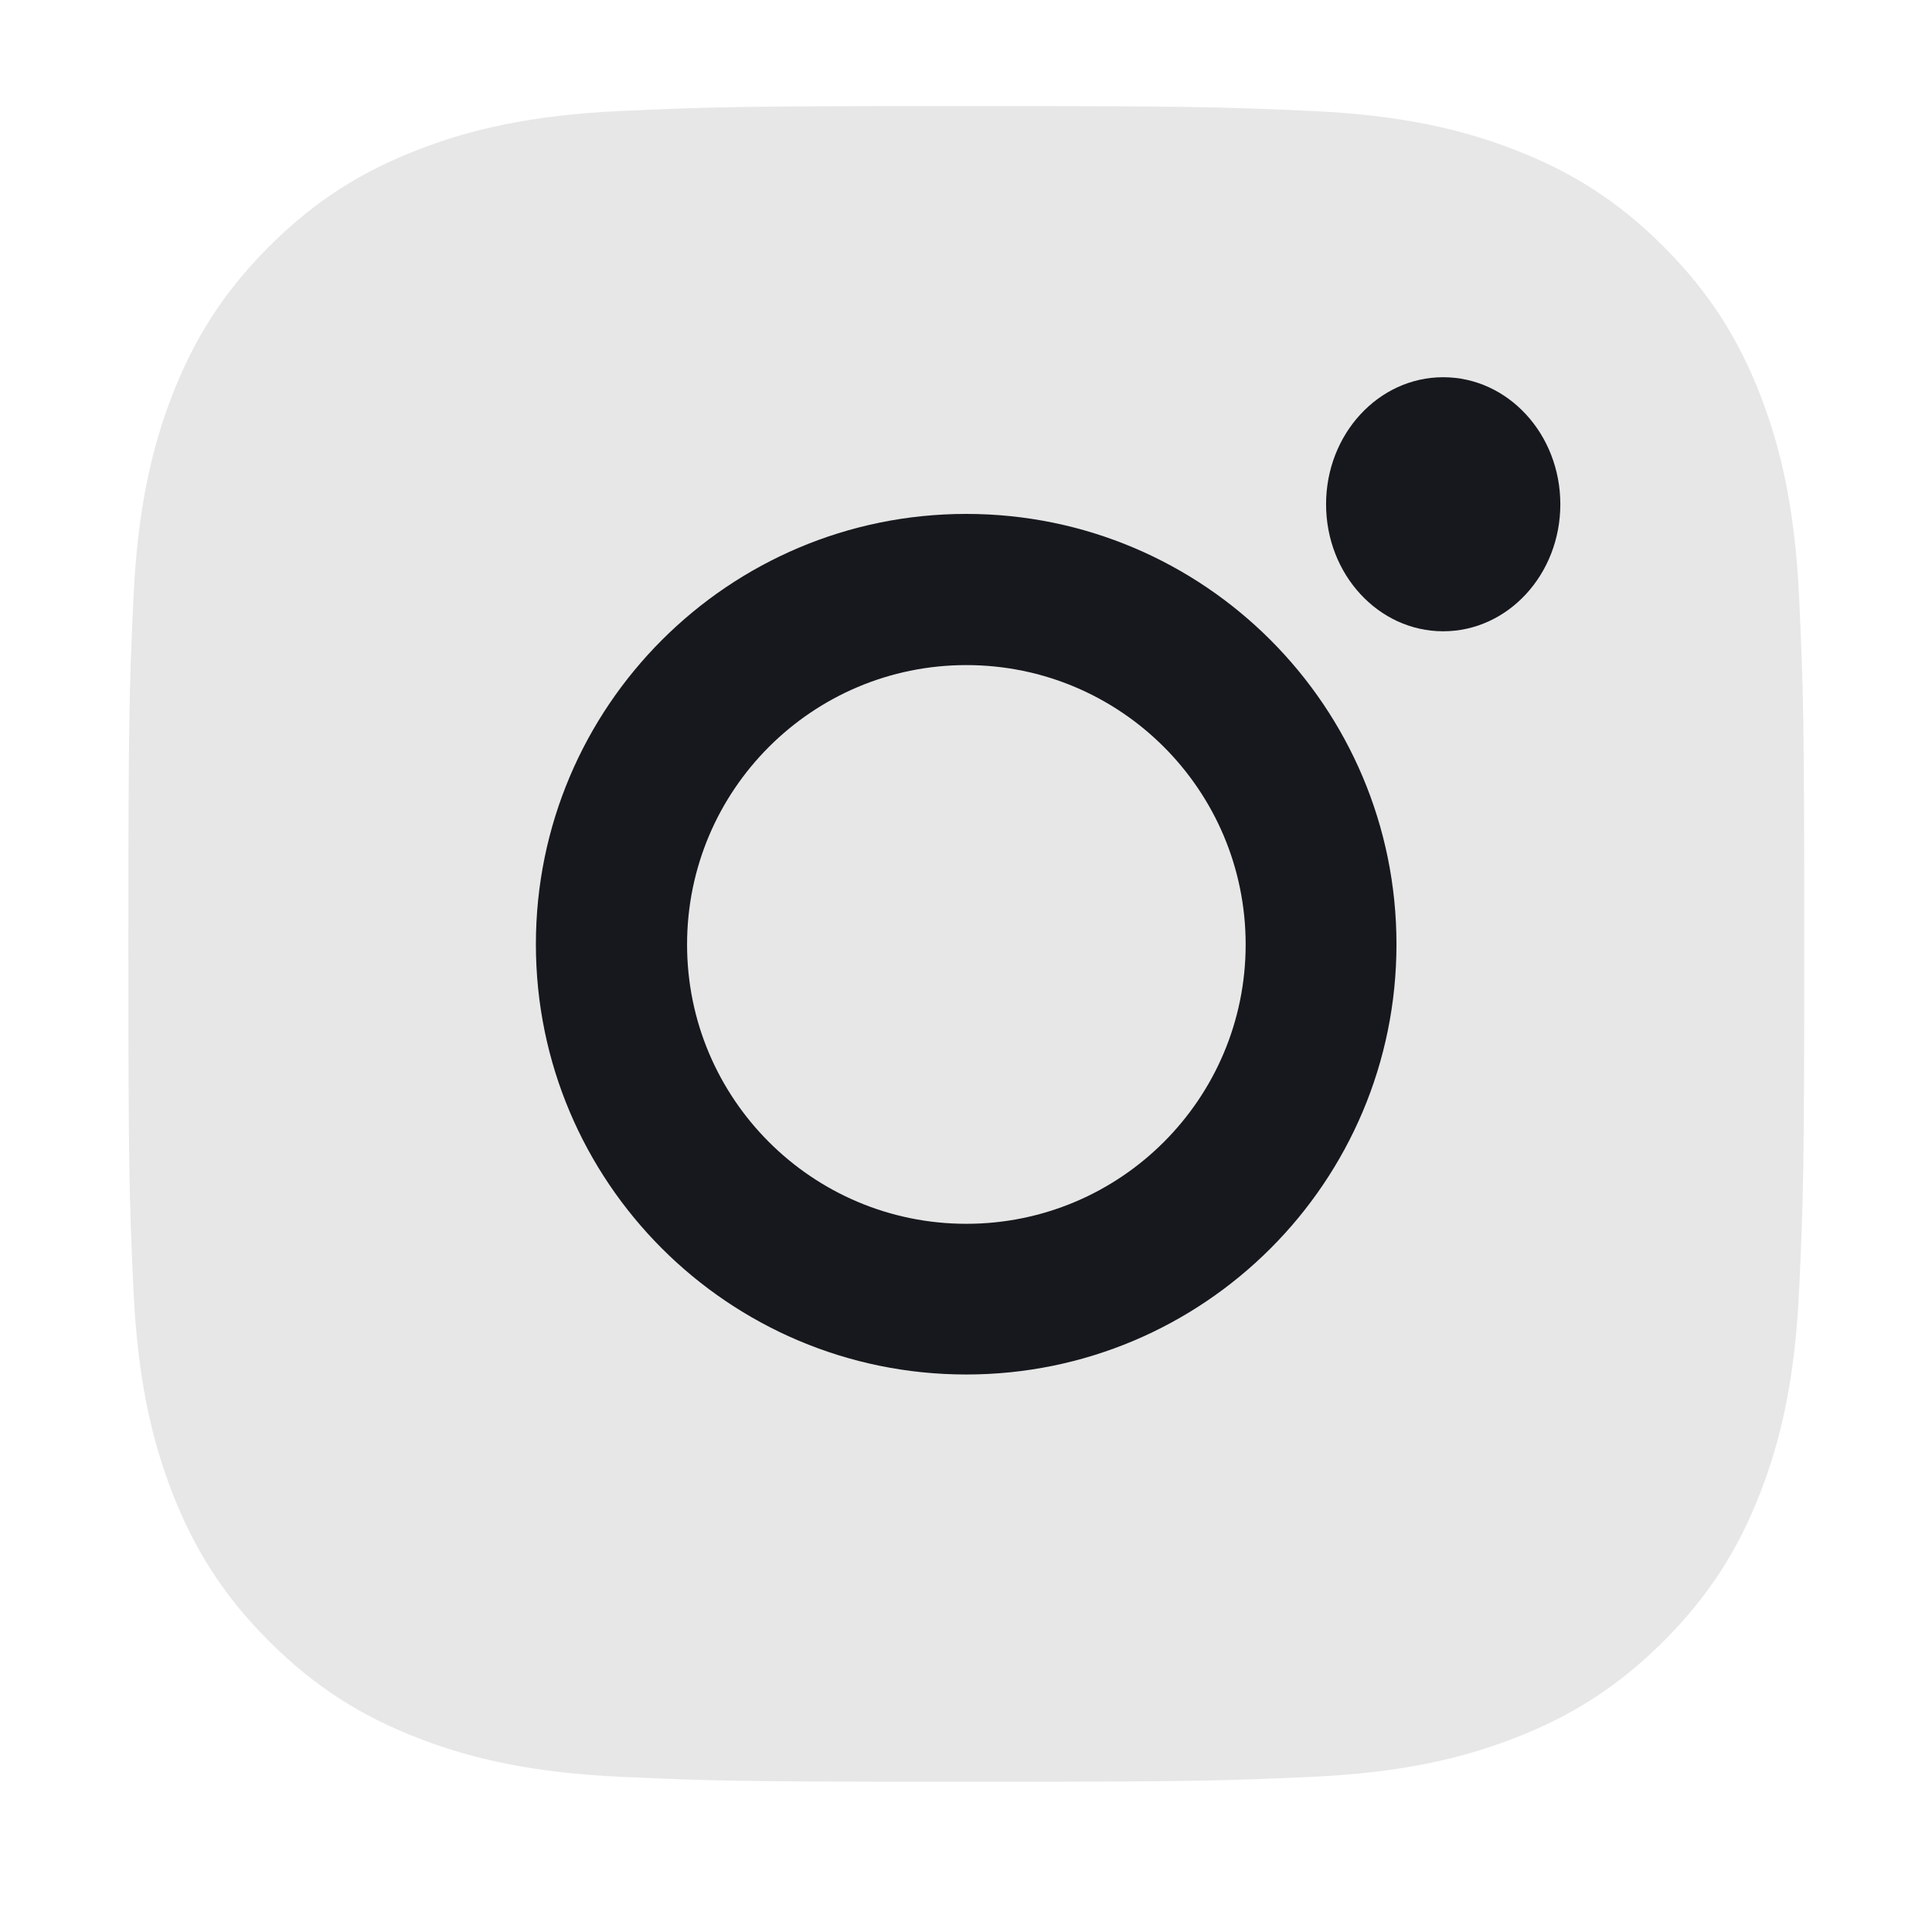
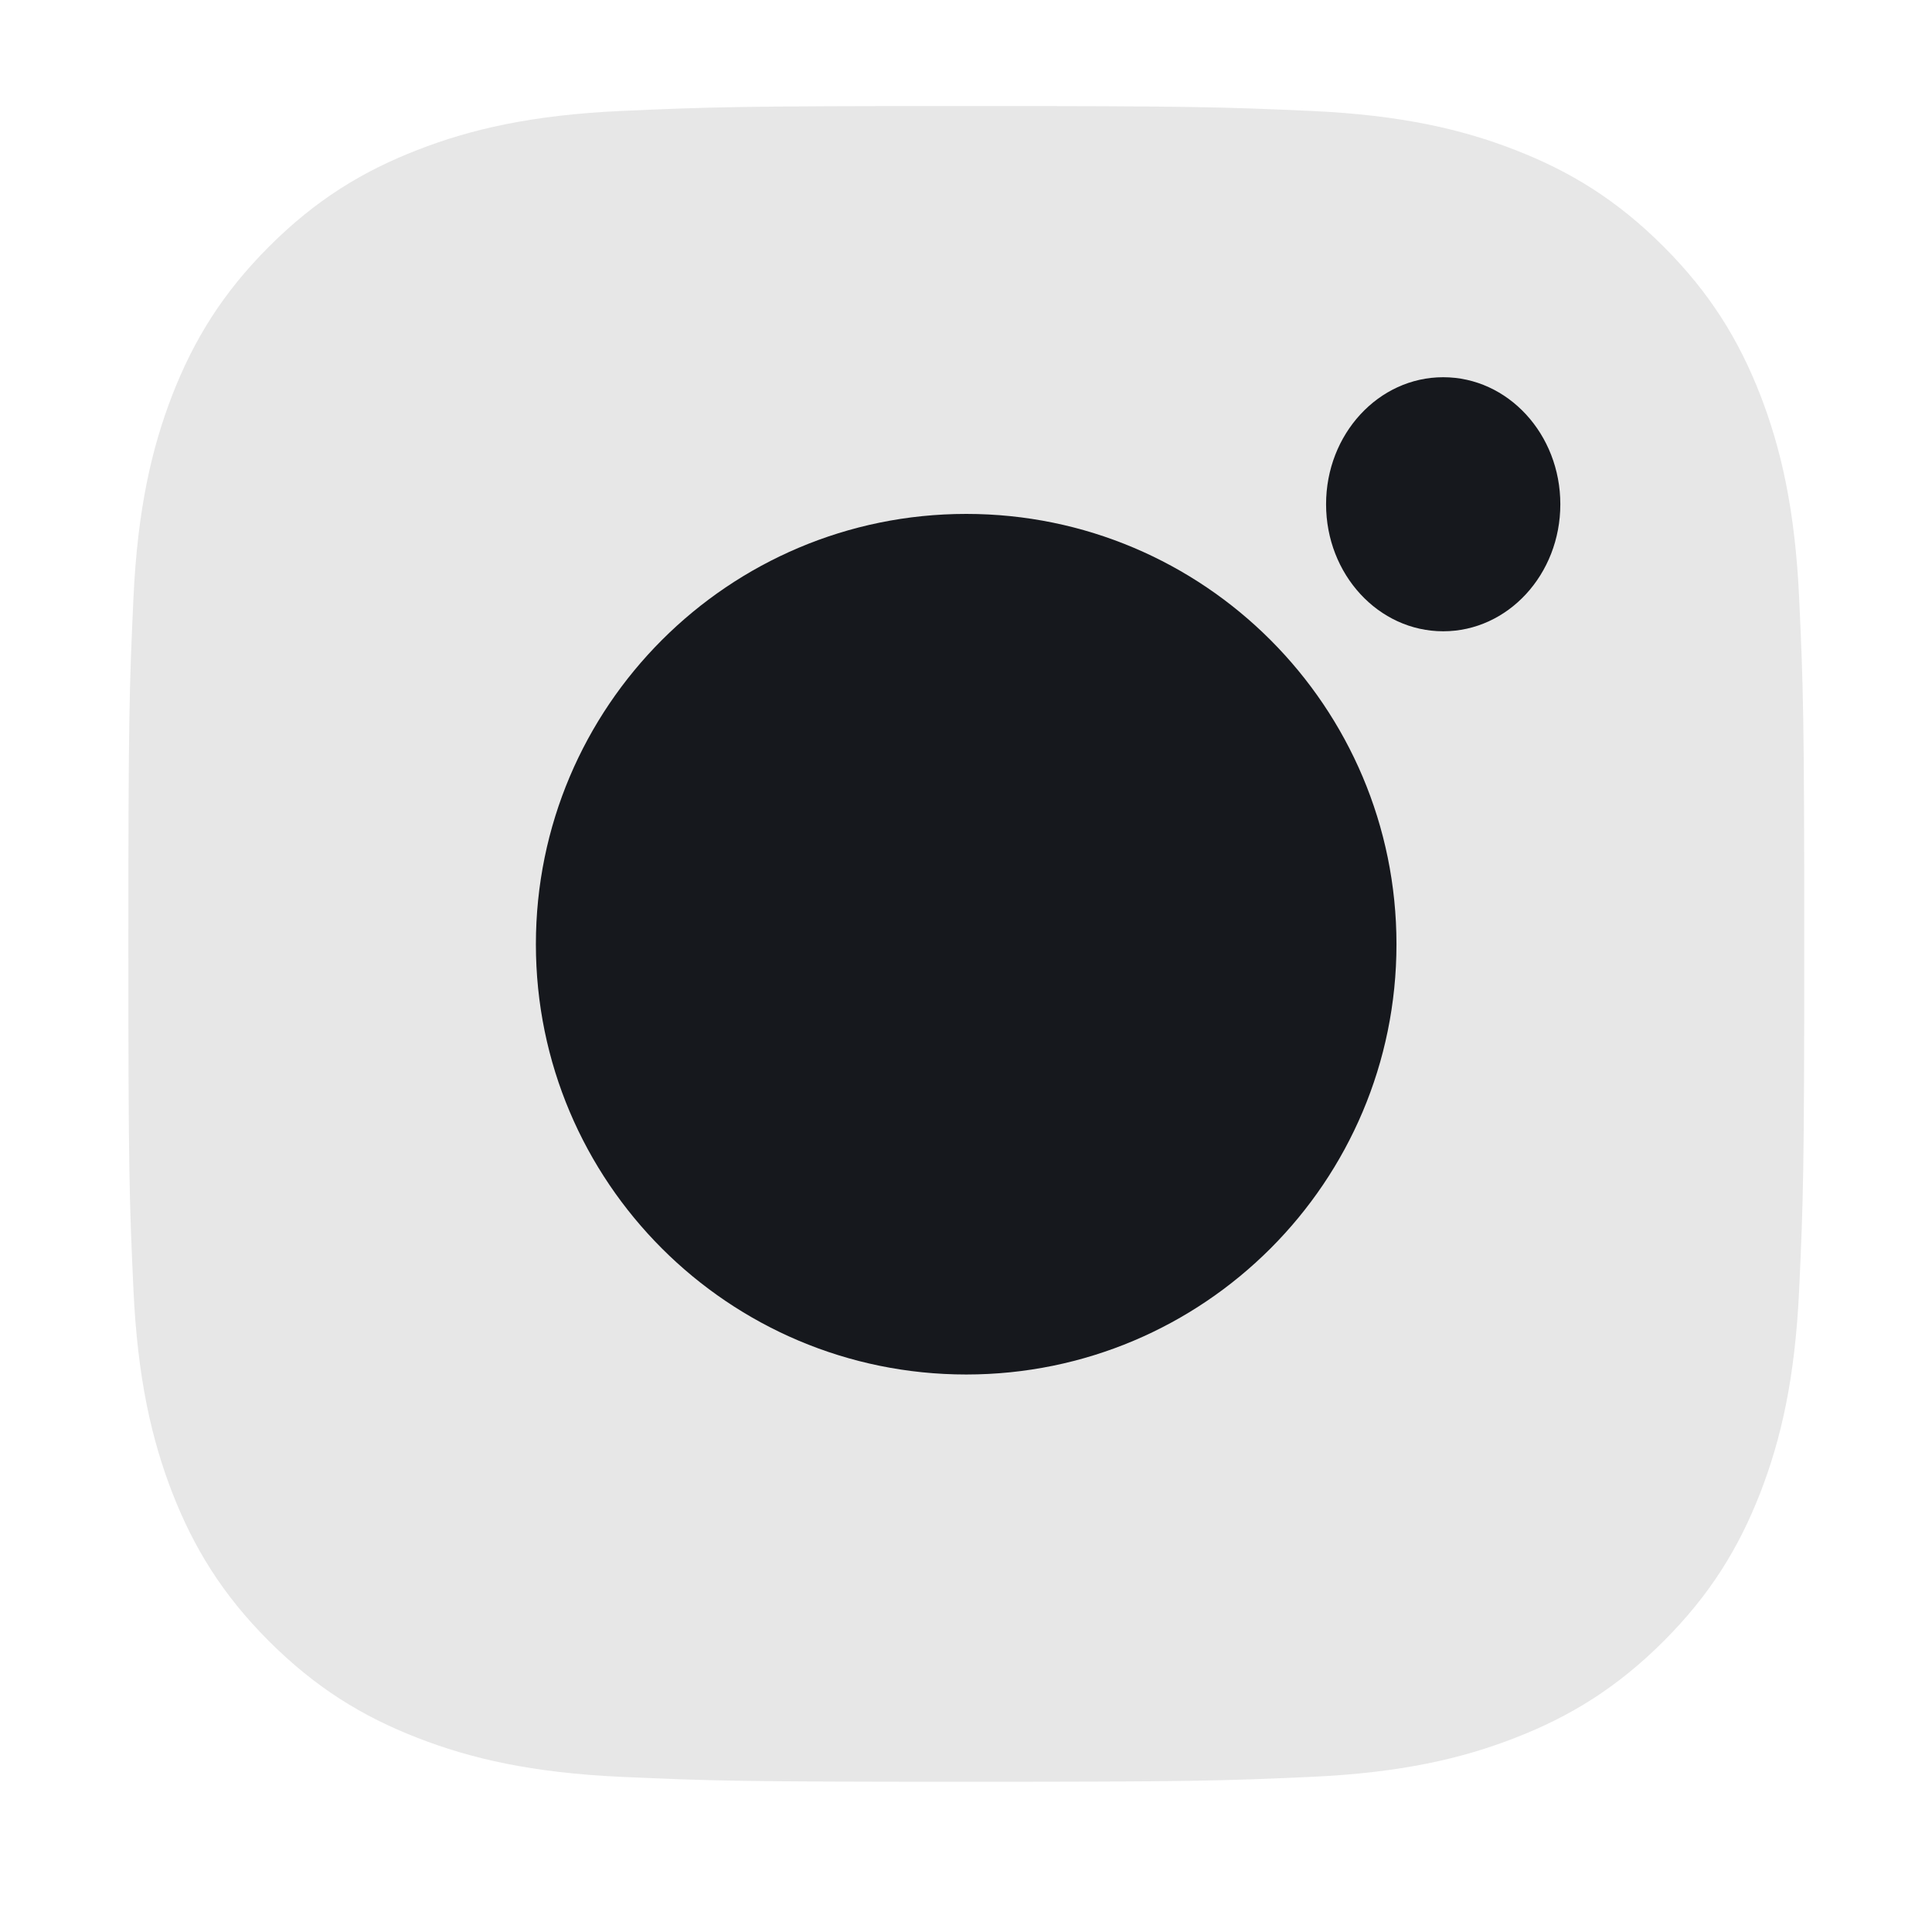
<svg xmlns="http://www.w3.org/2000/svg" width="16" height="16" viewBox="0 0 16 16" fill="none">
  <path d="M8.002 0.878C6.118 0.878 5.882 0.886 5.141 0.919C4.403 0.953 3.898 1.07 3.457 1.242C3.001 1.419 2.614 1.656 2.228 2.042C1.842 2.428 1.605 2.815 1.427 3.271C1.256 3.713 1.139 4.217 1.105 4.956C1.071 5.696 1.063 5.932 1.063 7.817C1.063 9.702 1.071 9.938 1.105 10.678C1.139 11.417 1.256 11.921 1.427 12.363C1.605 12.819 1.842 13.206 2.228 13.592C2.614 13.977 3.001 14.215 3.457 14.392C3.898 14.564 4.403 14.681 5.141 14.715C5.882 14.748 6.118 14.756 8.002 14.756C9.887 14.756 10.123 14.748 10.864 14.715C11.602 14.681 12.107 14.564 12.548 14.392C13.004 14.215 13.391 13.977 13.777 13.592C14.163 13.206 14.4 12.819 14.578 12.363C14.749 11.921 14.866 11.417 14.9 10.678C14.934 9.938 14.942 9.702 14.942 7.817C14.942 5.932 14.934 5.696 14.9 4.956C14.866 4.217 14.749 3.713 14.578 3.271C14.4 2.815 14.163 2.428 13.777 2.042C13.391 1.656 13.004 1.419 12.548 1.242C12.107 1.07 11.602 0.953 10.864 0.919C10.123 0.886 9.887 0.878 8.002 0.878Z" fill="#E7E7E7" />
  <path d="M4.438 7.82C4.438 5.852 6.034 4.256 8.002 4.256C9.97 4.256 11.565 5.852 11.565 7.82C11.565 9.788 9.97 11.383 8.002 11.383C6.034 11.383 4.438 9.788 4.438 7.82Z" fill="#16181D" />
-   <path d="M8.003 10.135C6.726 10.135 5.69 9.099 5.69 7.822C5.69 6.544 6.726 5.508 8.003 5.508C9.281 5.508 10.316 6.544 10.316 7.822C10.316 9.099 9.281 10.135 8.003 10.135Z" fill="#E7E7E7" />
  <path d="M11.952 5.228C12.488 5.228 12.922 4.757 12.922 4.176C12.922 3.595 12.488 3.124 11.952 3.124C11.416 3.124 10.982 3.595 10.982 4.176C10.982 4.757 11.416 5.228 11.952 5.228Z" fill="#16181D" />
</svg>